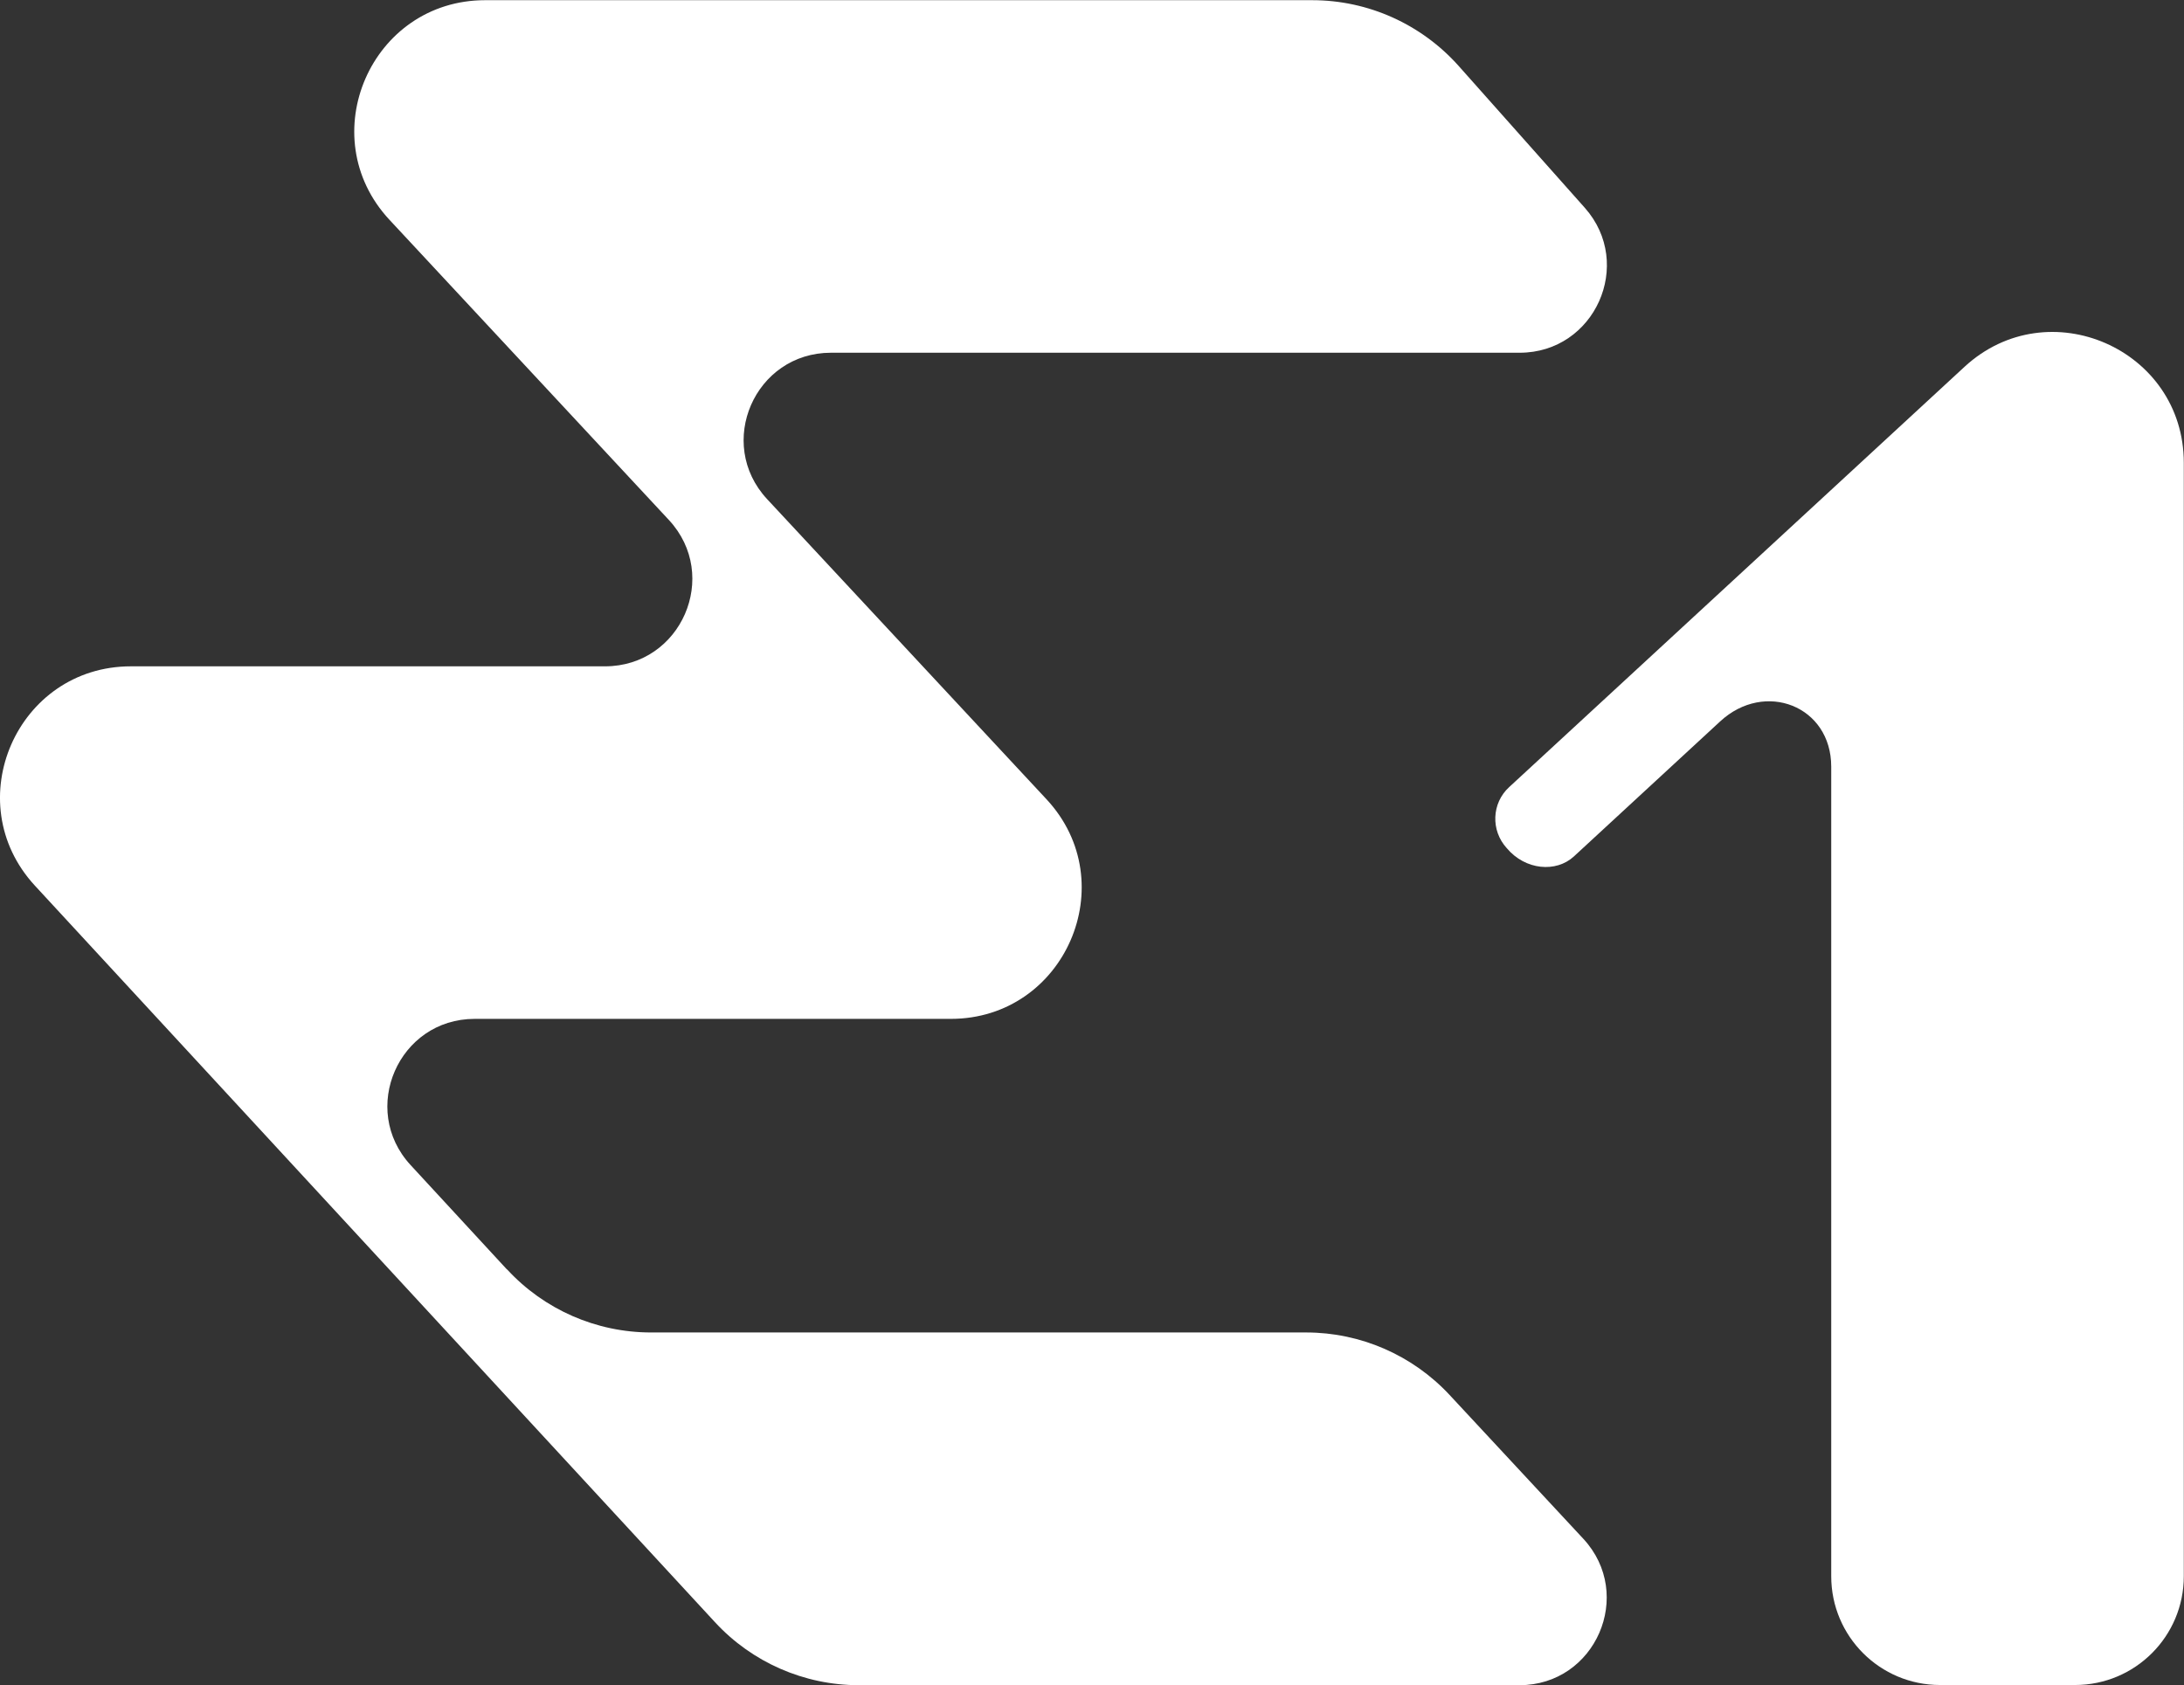
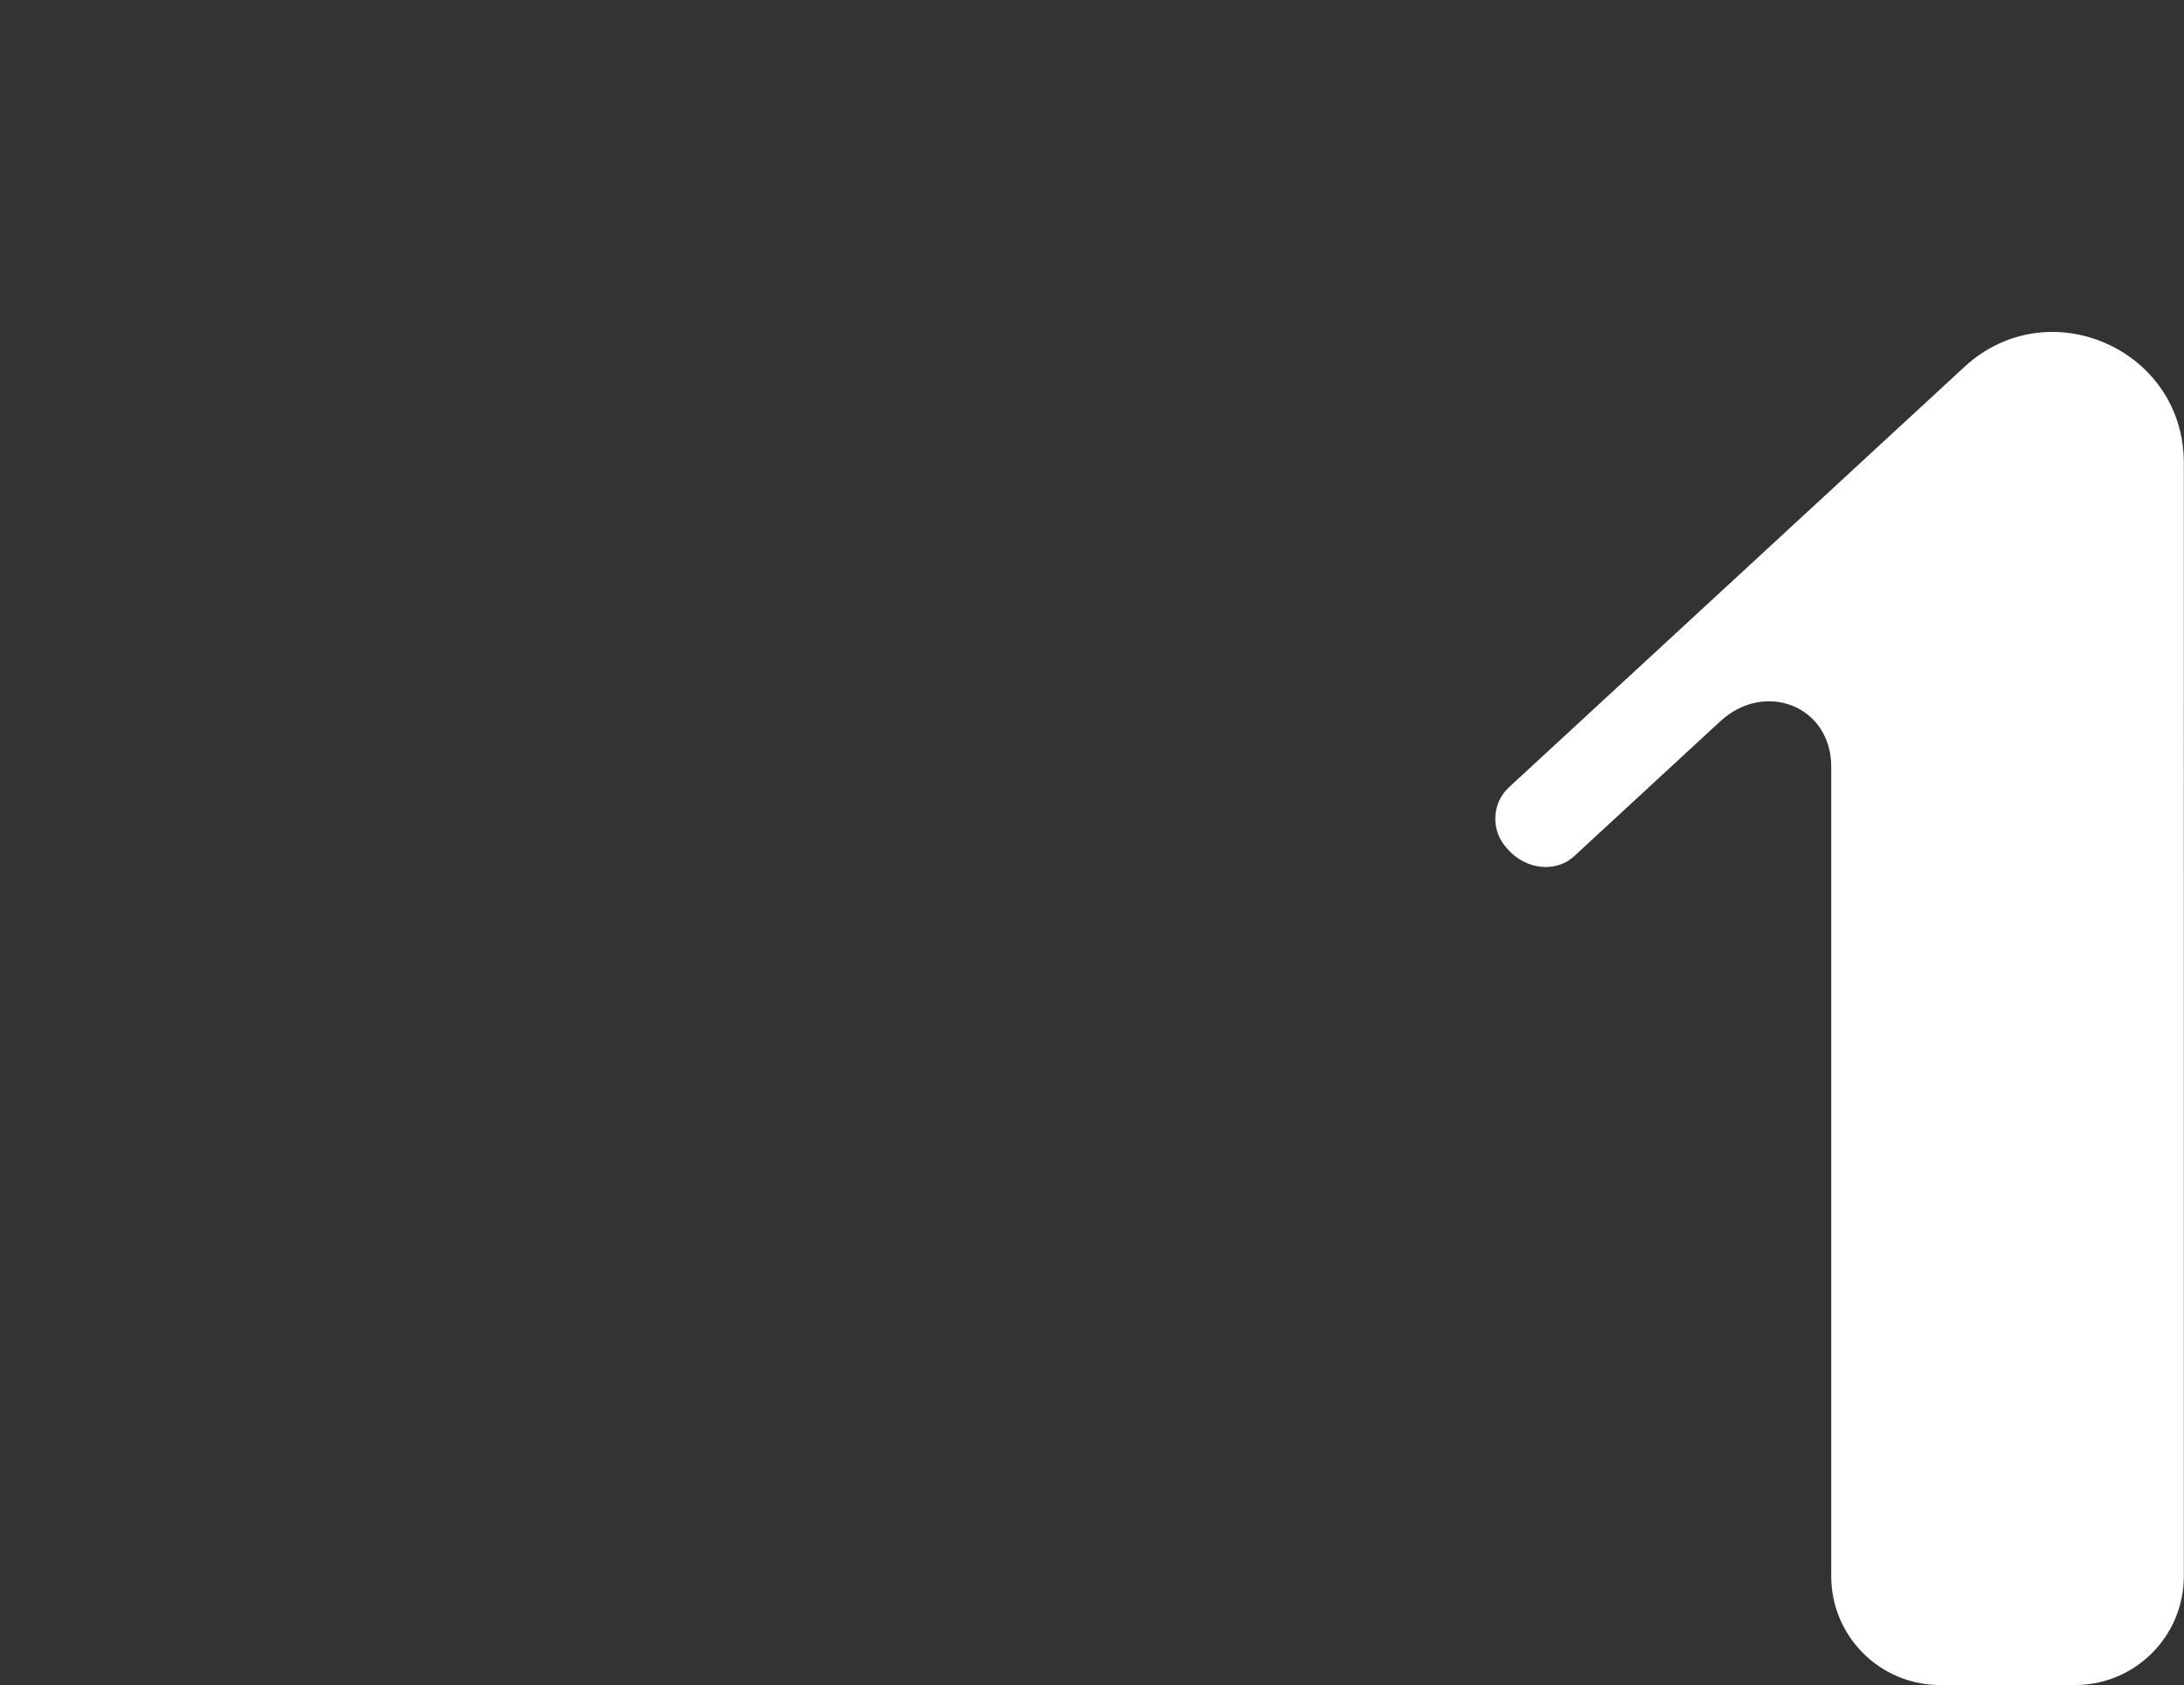
<svg xmlns="http://www.w3.org/2000/svg" id="Layer_2" viewBox="0 0 116.64 90">
  <rect x="0" y="0" width="116.64" height="90" fill="#333333" stroke="none" />
  <defs>
    <style>      .cls-1 {        fill: #fff;      }    </style>
  </defs>
  <g id="Layer_1-2" data-name="Layer_1">
    <g>
      <path class="cls-1" d="M80.47,45.3h0c1,1.19,2.64,1.31,3.58.45l7.82-7.22c2.38-2.2,5.93-.83,5.93,2.42v43.24c0,3.21,2.6,5.81,5.81,5.81h7.21c3.21,0,5.81-2.6,5.81-5.81V24.72c0-6.08-7.24-9.25-11.71-5.13l-24.32,22.45c-.94.86-.99,2.32-.13,3.26Z" />
-       <path class="cls-1" d="M27.07,67.8l-5.14-5.57c-2.75-2.98-.64-7.81,3.42-7.81h25.43c6.09,0,9.26-7.27,5.11-11.73l-14.92-16.03c-2.77-2.98-.66-7.82,3.41-7.82h36.78c4.01,0,6.14-4.74,3.48-7.74l-6.74-7.58c-1.99-2.23-4.83-3.51-7.82-3.51H25.91c-6.09,0-9.26,7.27-5.11,11.73l14.92,16.03c2.77,2.98.66,7.82-3.41,7.82H6.99c-6.08,0-9.25,7.24-5.13,11.71l36.32,39.34c1.98,2.15,4.77,3.37,7.69,3.37h35.28c4.06,0,6.17-4.84,3.41-7.82l-7.14-7.68c-1.98-2.13-4.76-3.34-7.66-3.34h-34.99c-2.92,0-5.71-1.22-7.69-3.37Z" />
    </g>
  </g>
</svg>